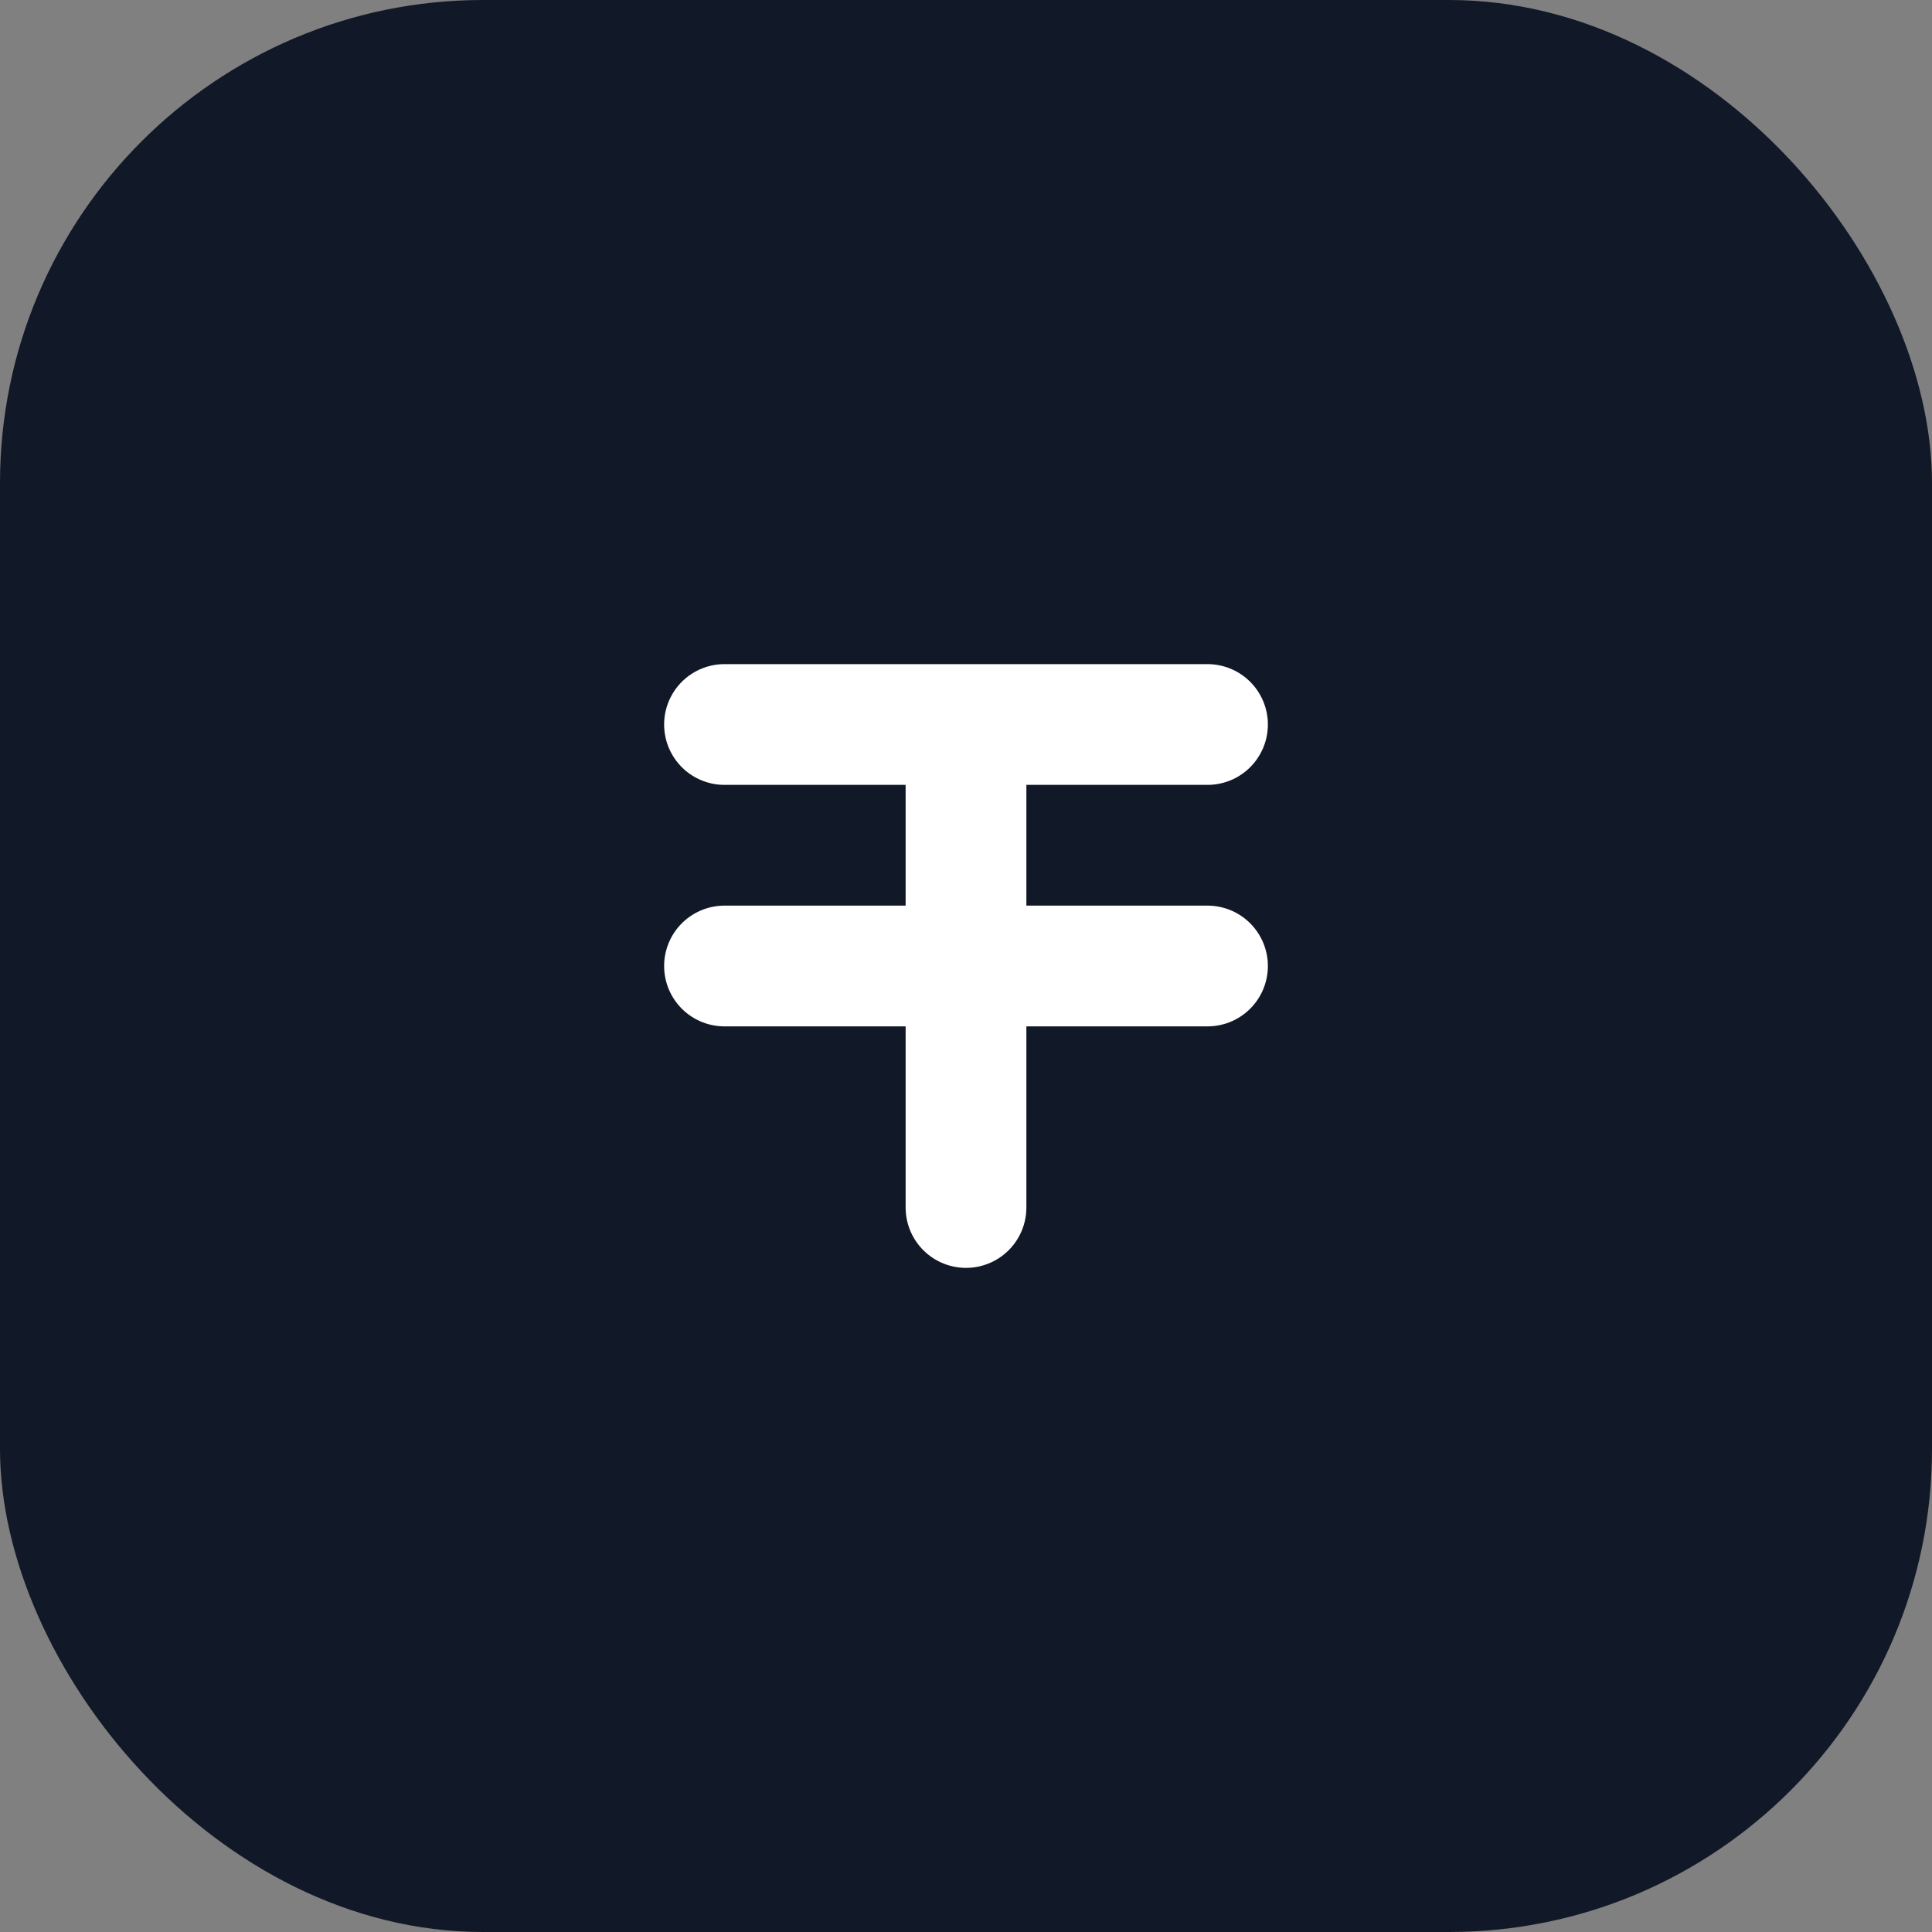
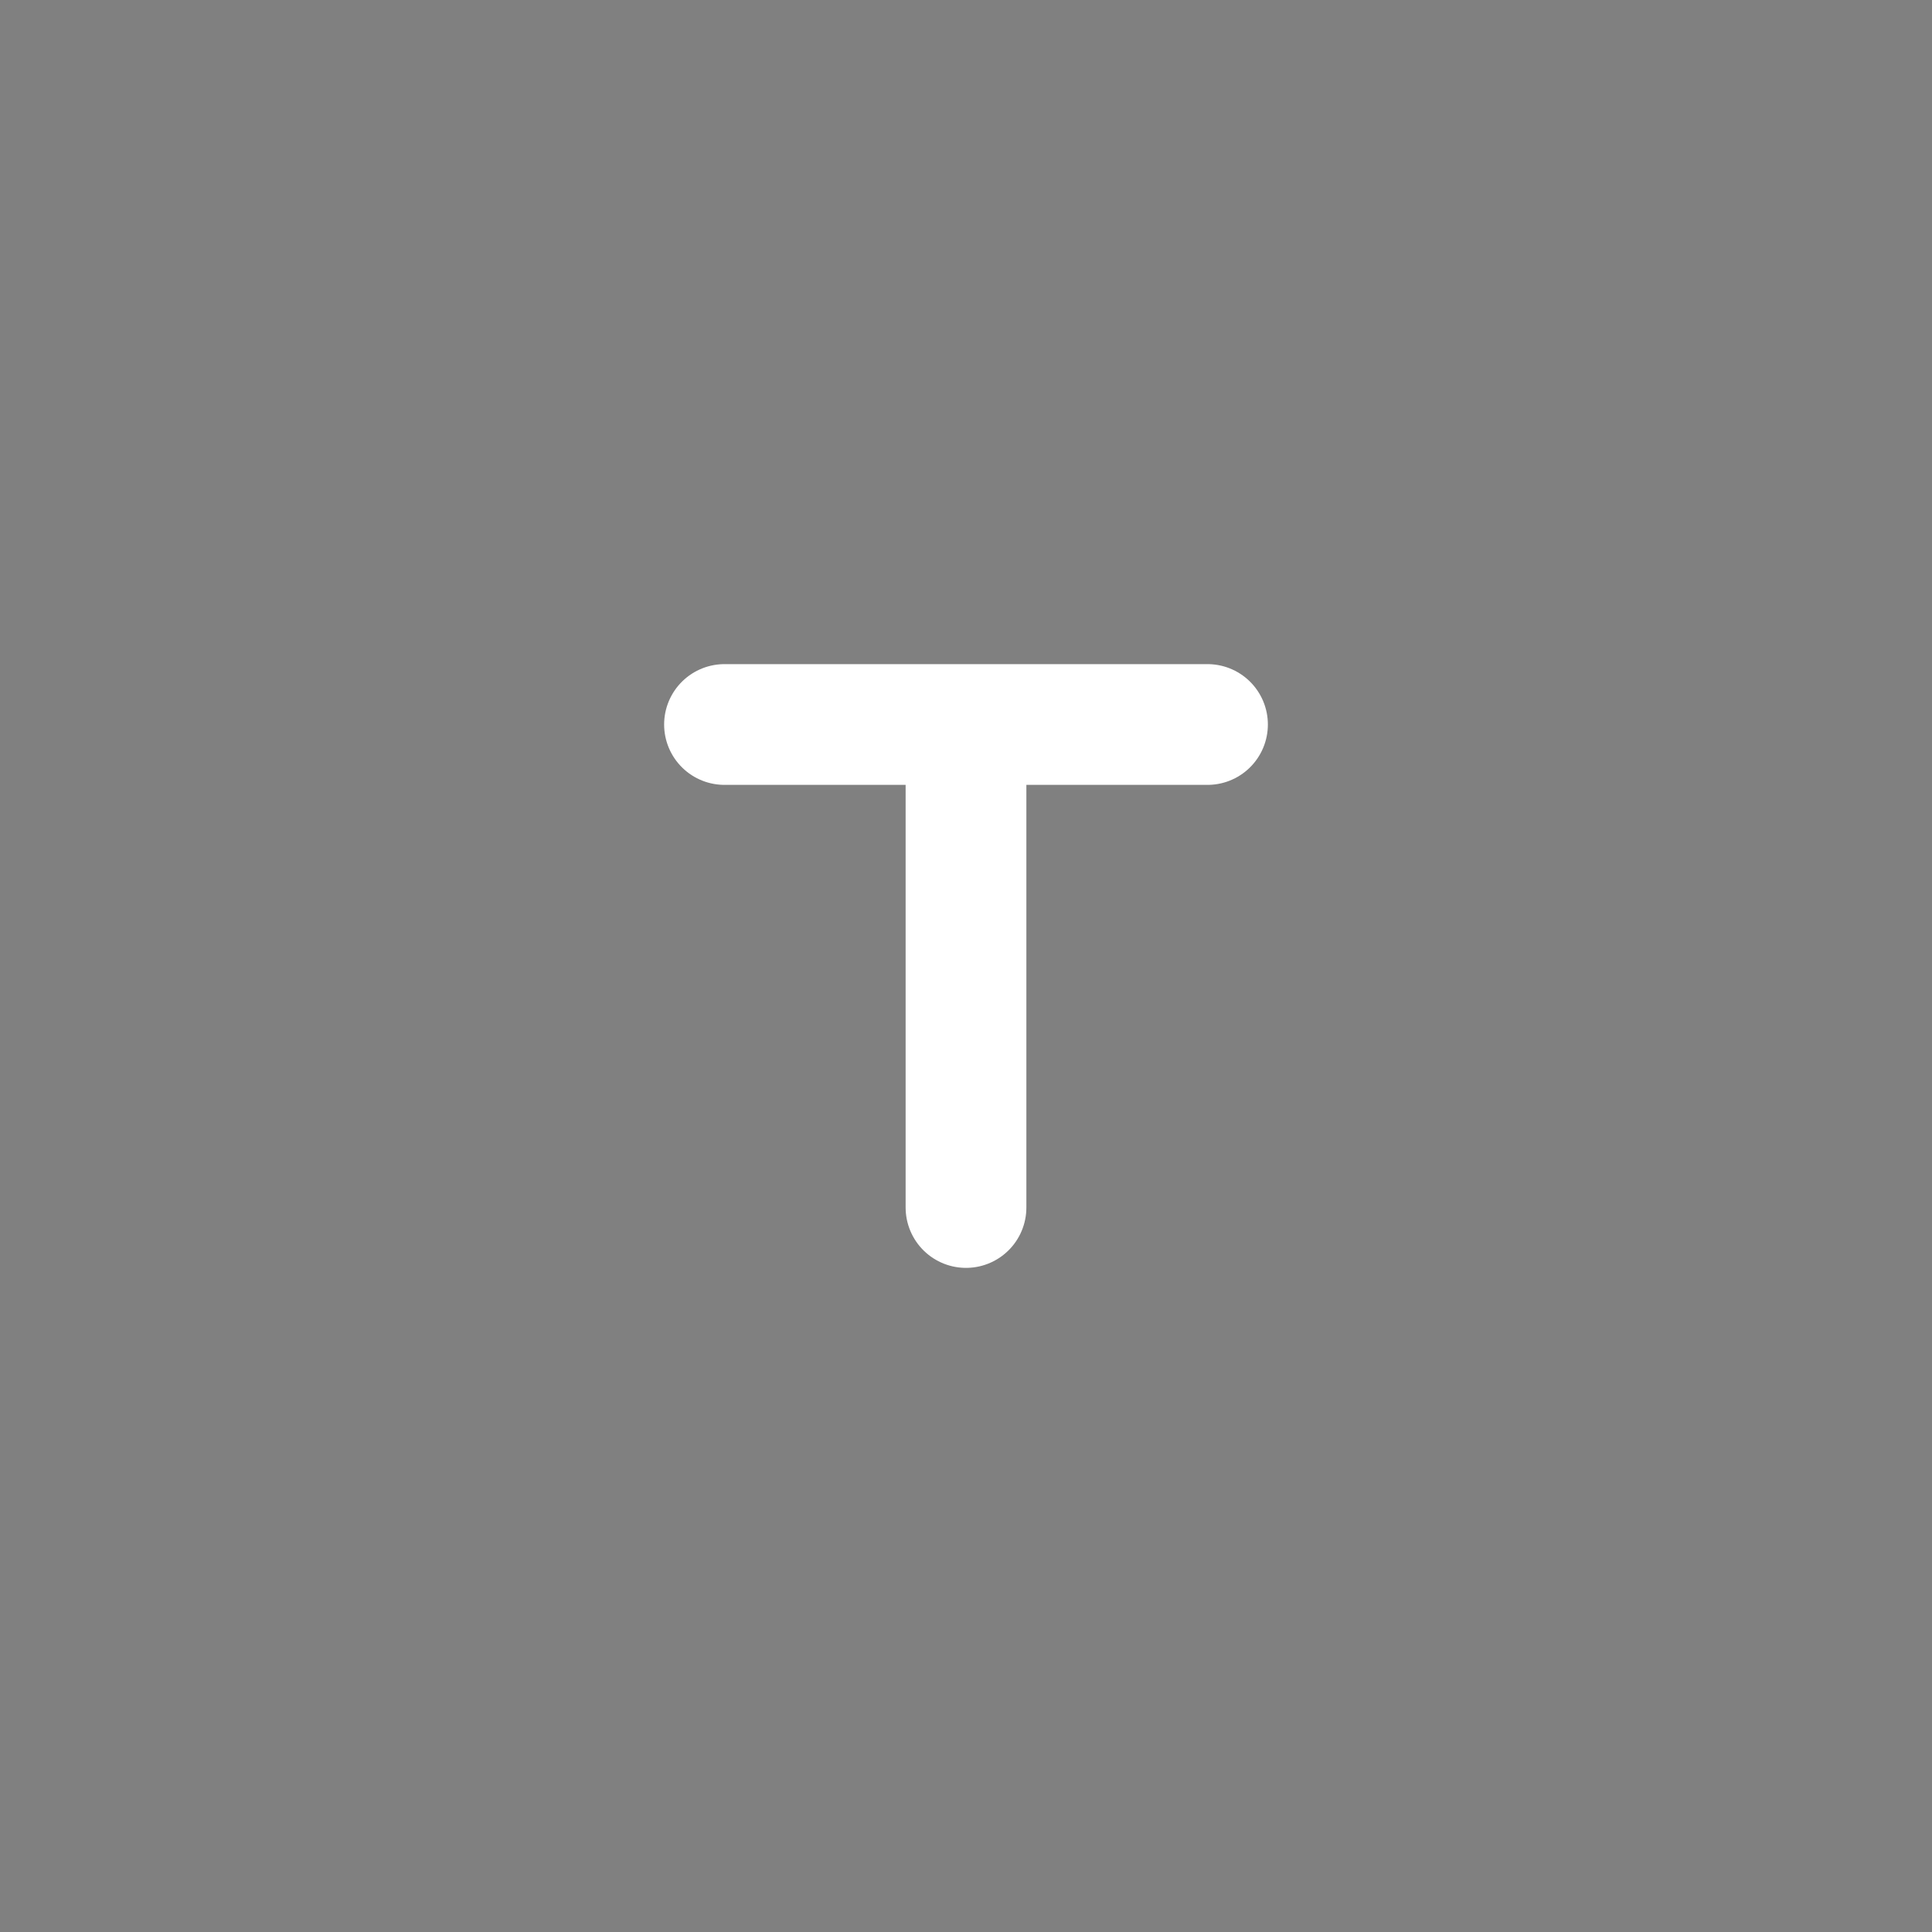
<svg xmlns="http://www.w3.org/2000/svg" width="32" height="32" viewBox="0 0 32 32" fill="none">
  <rect x="0" y="0" width="32" height="32" fill="#808080" stroke="none" />
-   <rect width="32" height="32" rx="8" fill="#111827" />
-   <path d="M8 8H24V24H8V8Z" fill="#111827" />
  <path d="M12 12L20 12M16 12V20" stroke="white" stroke-width="2" stroke-linecap="round" />
-   <path d="M12 16H20" stroke="white" stroke-width="2" stroke-linecap="round" />
</svg>